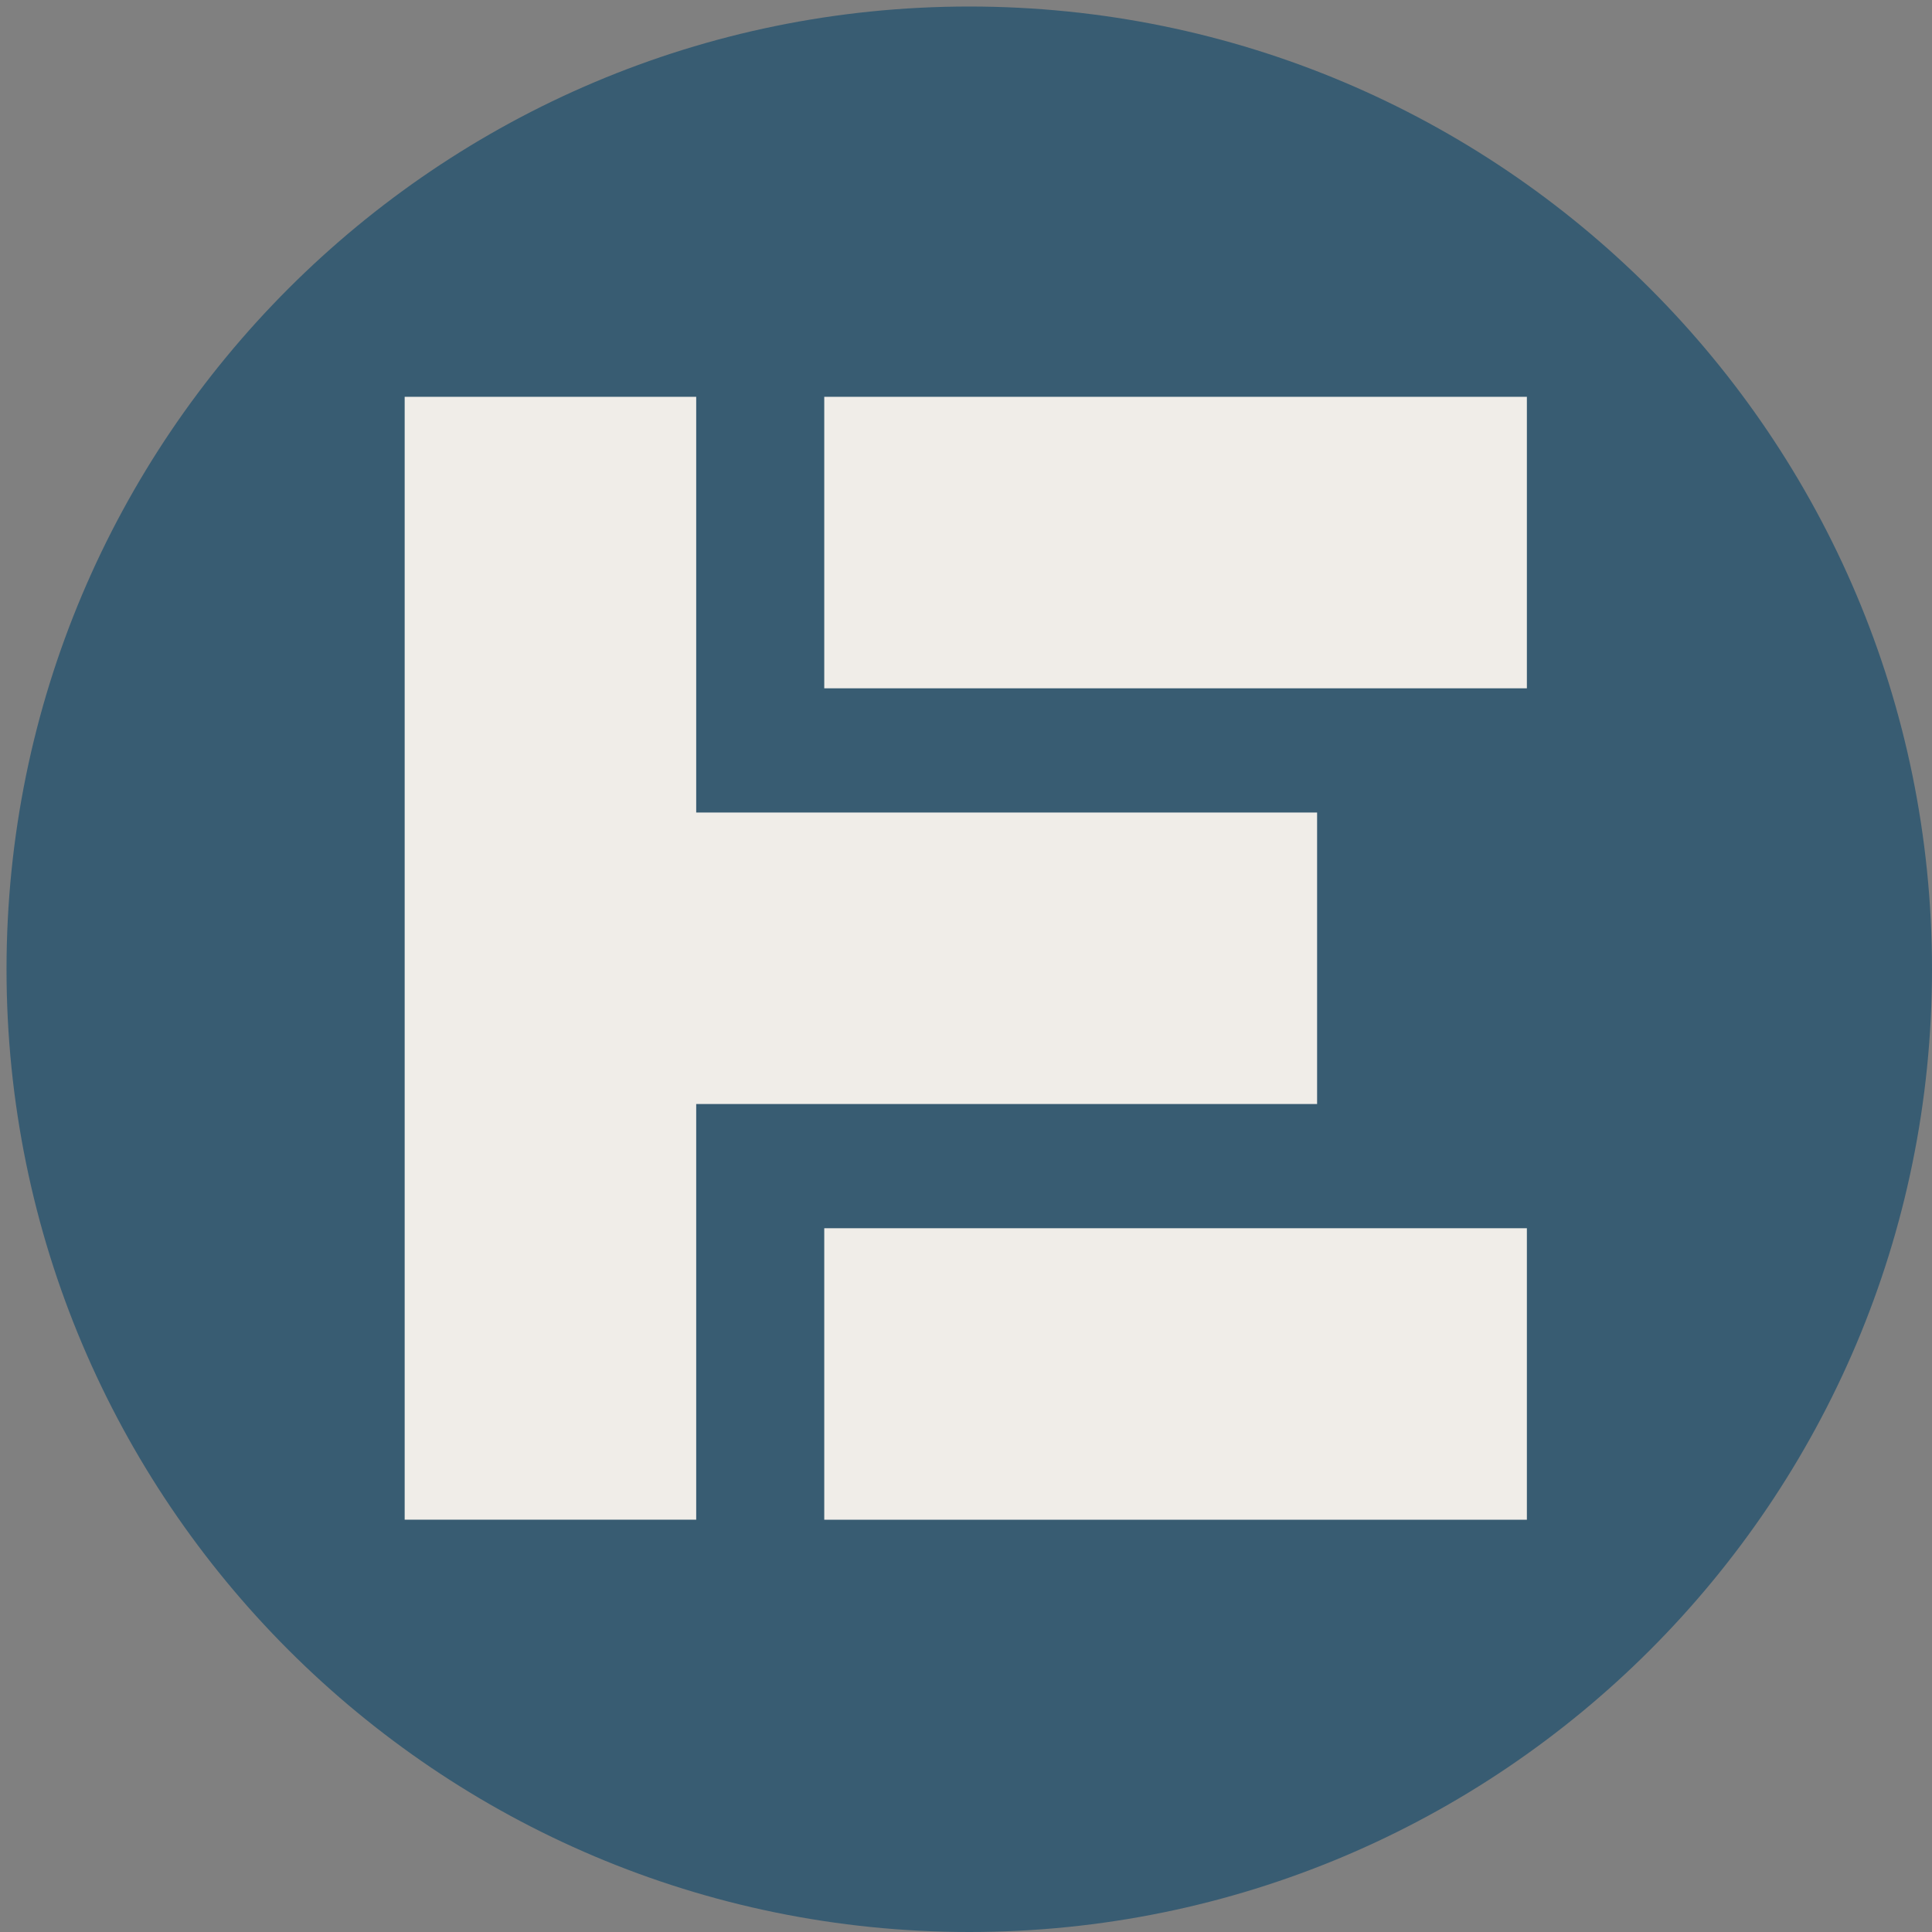
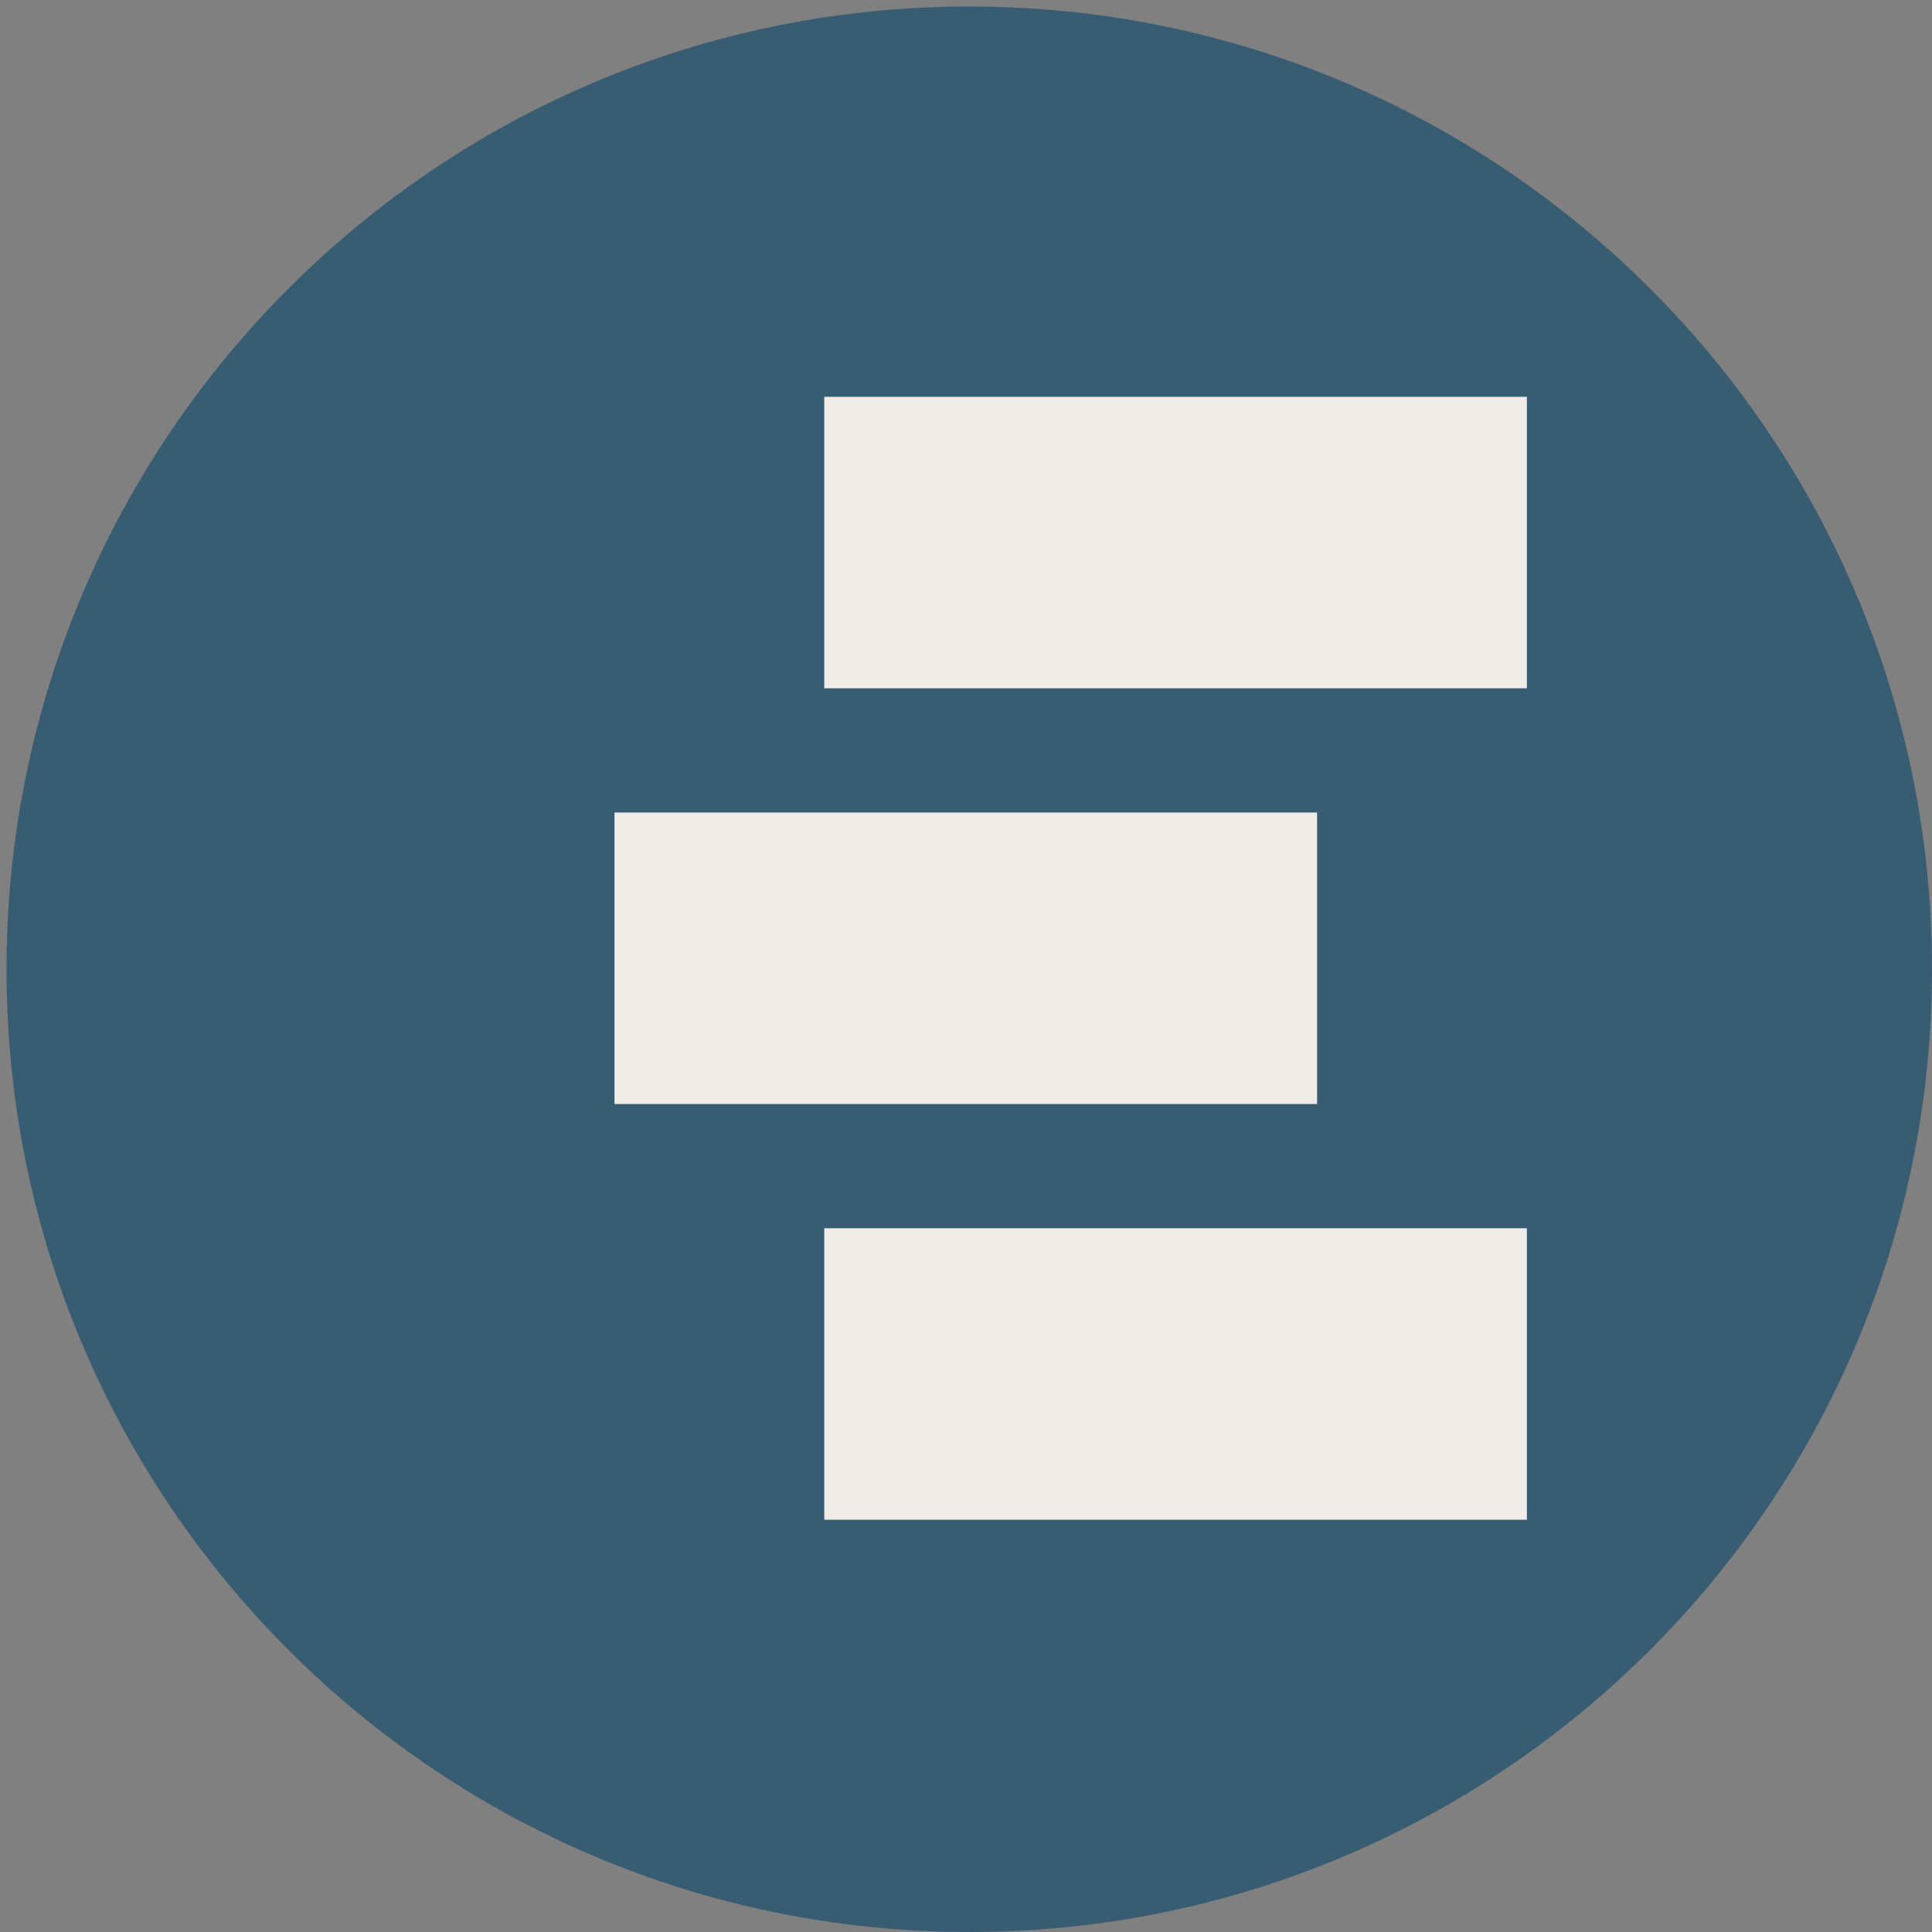
<svg xmlns="http://www.w3.org/2000/svg" version="1.0" preserveAspectRatio="xMidYMid meet" height="375" viewBox="0 0 375 375" zoomAndPan="magnify" width="375">
  <rect x="0" y="0" width="375" height="375" fill="#808080" stroke="none" />
  <defs>
    <clipPath id="4cfd20c1cc">
      <path clip-rule="nonzero" d="M 1.266 1.266 L 375 1.266 L 375 375 L 1.266 375 Z M 1.266 1.266" />
    </clipPath>
    <clipPath id="3f7ddd6076">
      <path clip-rule="nonzero" d="M 188.133 1.266 C 84.93 1.266 1.266 84.93 1.266 188.133 C 1.266 291.336 84.93 375 188.133 375 C 291.336 375 375 291.336 375 188.133 C 375 84.93 291.336 1.266 188.133 1.266 Z M 188.133 1.266" />
    </clipPath>
    <clipPath id="f08438c754">
      <path clip-rule="nonzero" d="M 159.988 77.023 L 296.449 77.023 L 296.449 133.605 L 159.988 133.605 Z M 159.988 77.023" />
    </clipPath>
    <clipPath id="eb39fd2efe">
      <path clip-rule="nonzero" d="M 159.988 238.395 L 296.449 238.395 L 296.449 294.977 L 159.988 294.977 Z M 159.988 238.395" />
    </clipPath>
    <clipPath id="482aecb37d">
      <path clip-rule="nonzero" d="M 119.27 157.707 L 255.73 157.707 L 255.73 214.293 L 119.27 214.293 Z M 119.27 157.707" />
    </clipPath>
    <clipPath id="f5938568b4">
-       <path clip-rule="nonzero" d="M 78.547 77.012 L 135.133 77.012 L 135.133 294.969 L 78.547 294.969 Z M 78.547 77.012" />
-     </clipPath>
+       </clipPath>
  </defs>
  <g clip-path="url(#4cfd20c1cc)">
    <g clip-path="url(#3f7ddd6076)">
      <path fill-rule="nonzero" fill-opacity="1" d="M 1.266 1.266 L 375 1.266 L 375 375 L 1.266 375 Z M 1.266 1.266" fill="#385c72" />
    </g>
  </g>
  <g clip-path="url(#f08438c754)">
    <path fill-rule="nonzero" fill-opacity="1" d="M 159.988 77.023 L 296.367 77.023 L 296.367 133.605 L 159.988 133.605 Z M 159.988 77.023" fill="#f0ede8" />
  </g>
  <g clip-path="url(#eb39fd2efe)">
    <path fill-rule="nonzero" fill-opacity="1" d="M 159.988 238.395 L 296.367 238.395 L 296.367 294.977 L 159.988 294.977 Z M 159.988 238.395" fill="#f0ede8" />
  </g>
  <g clip-path="url(#482aecb37d)">
    <path fill-rule="nonzero" fill-opacity="1" d="M 119.27 157.707 L 255.648 157.707 L 255.648 214.293 L 119.27 214.293 Z M 119.27 157.707" fill="#f0ede8" />
  </g>
  <g clip-path="url(#f5938568b4)">
    <path fill-rule="nonzero" fill-opacity="1" d="M 78.547 294.969 L 78.547 77.023 L 135.133 77.023 L 135.133 294.969 Z M 78.547 294.969" fill="#f0ede8" />
  </g>
</svg>